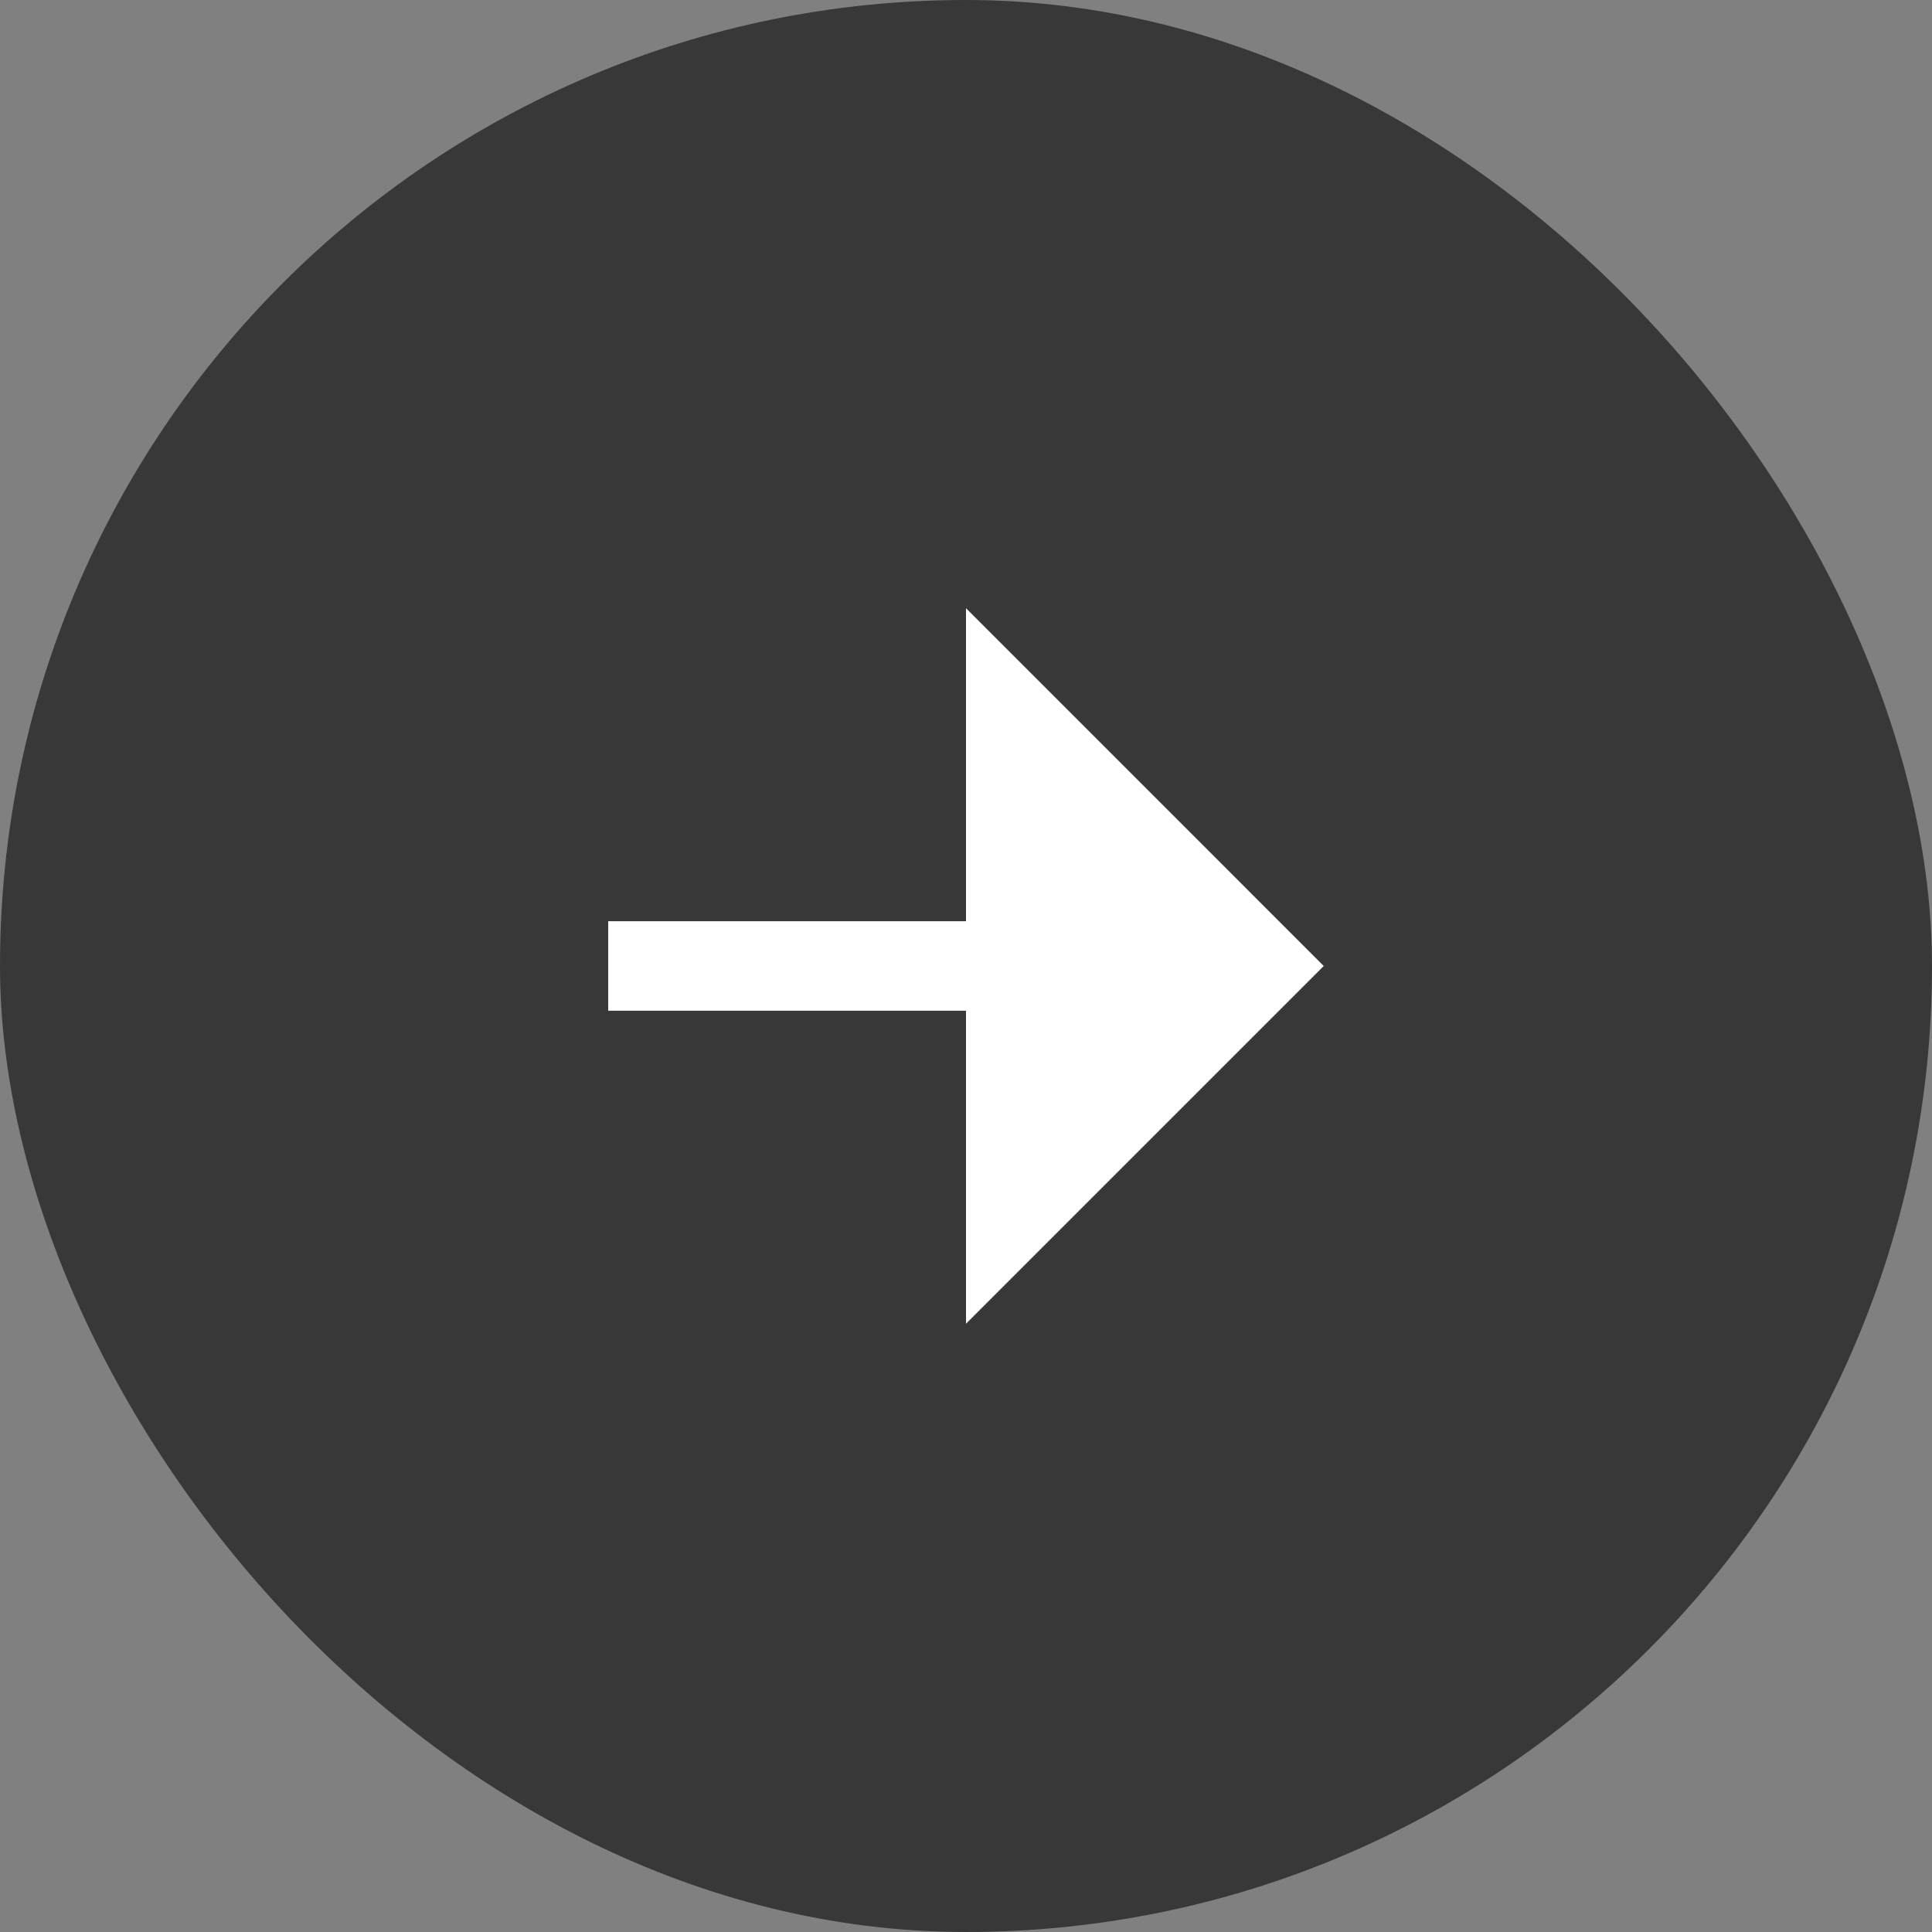
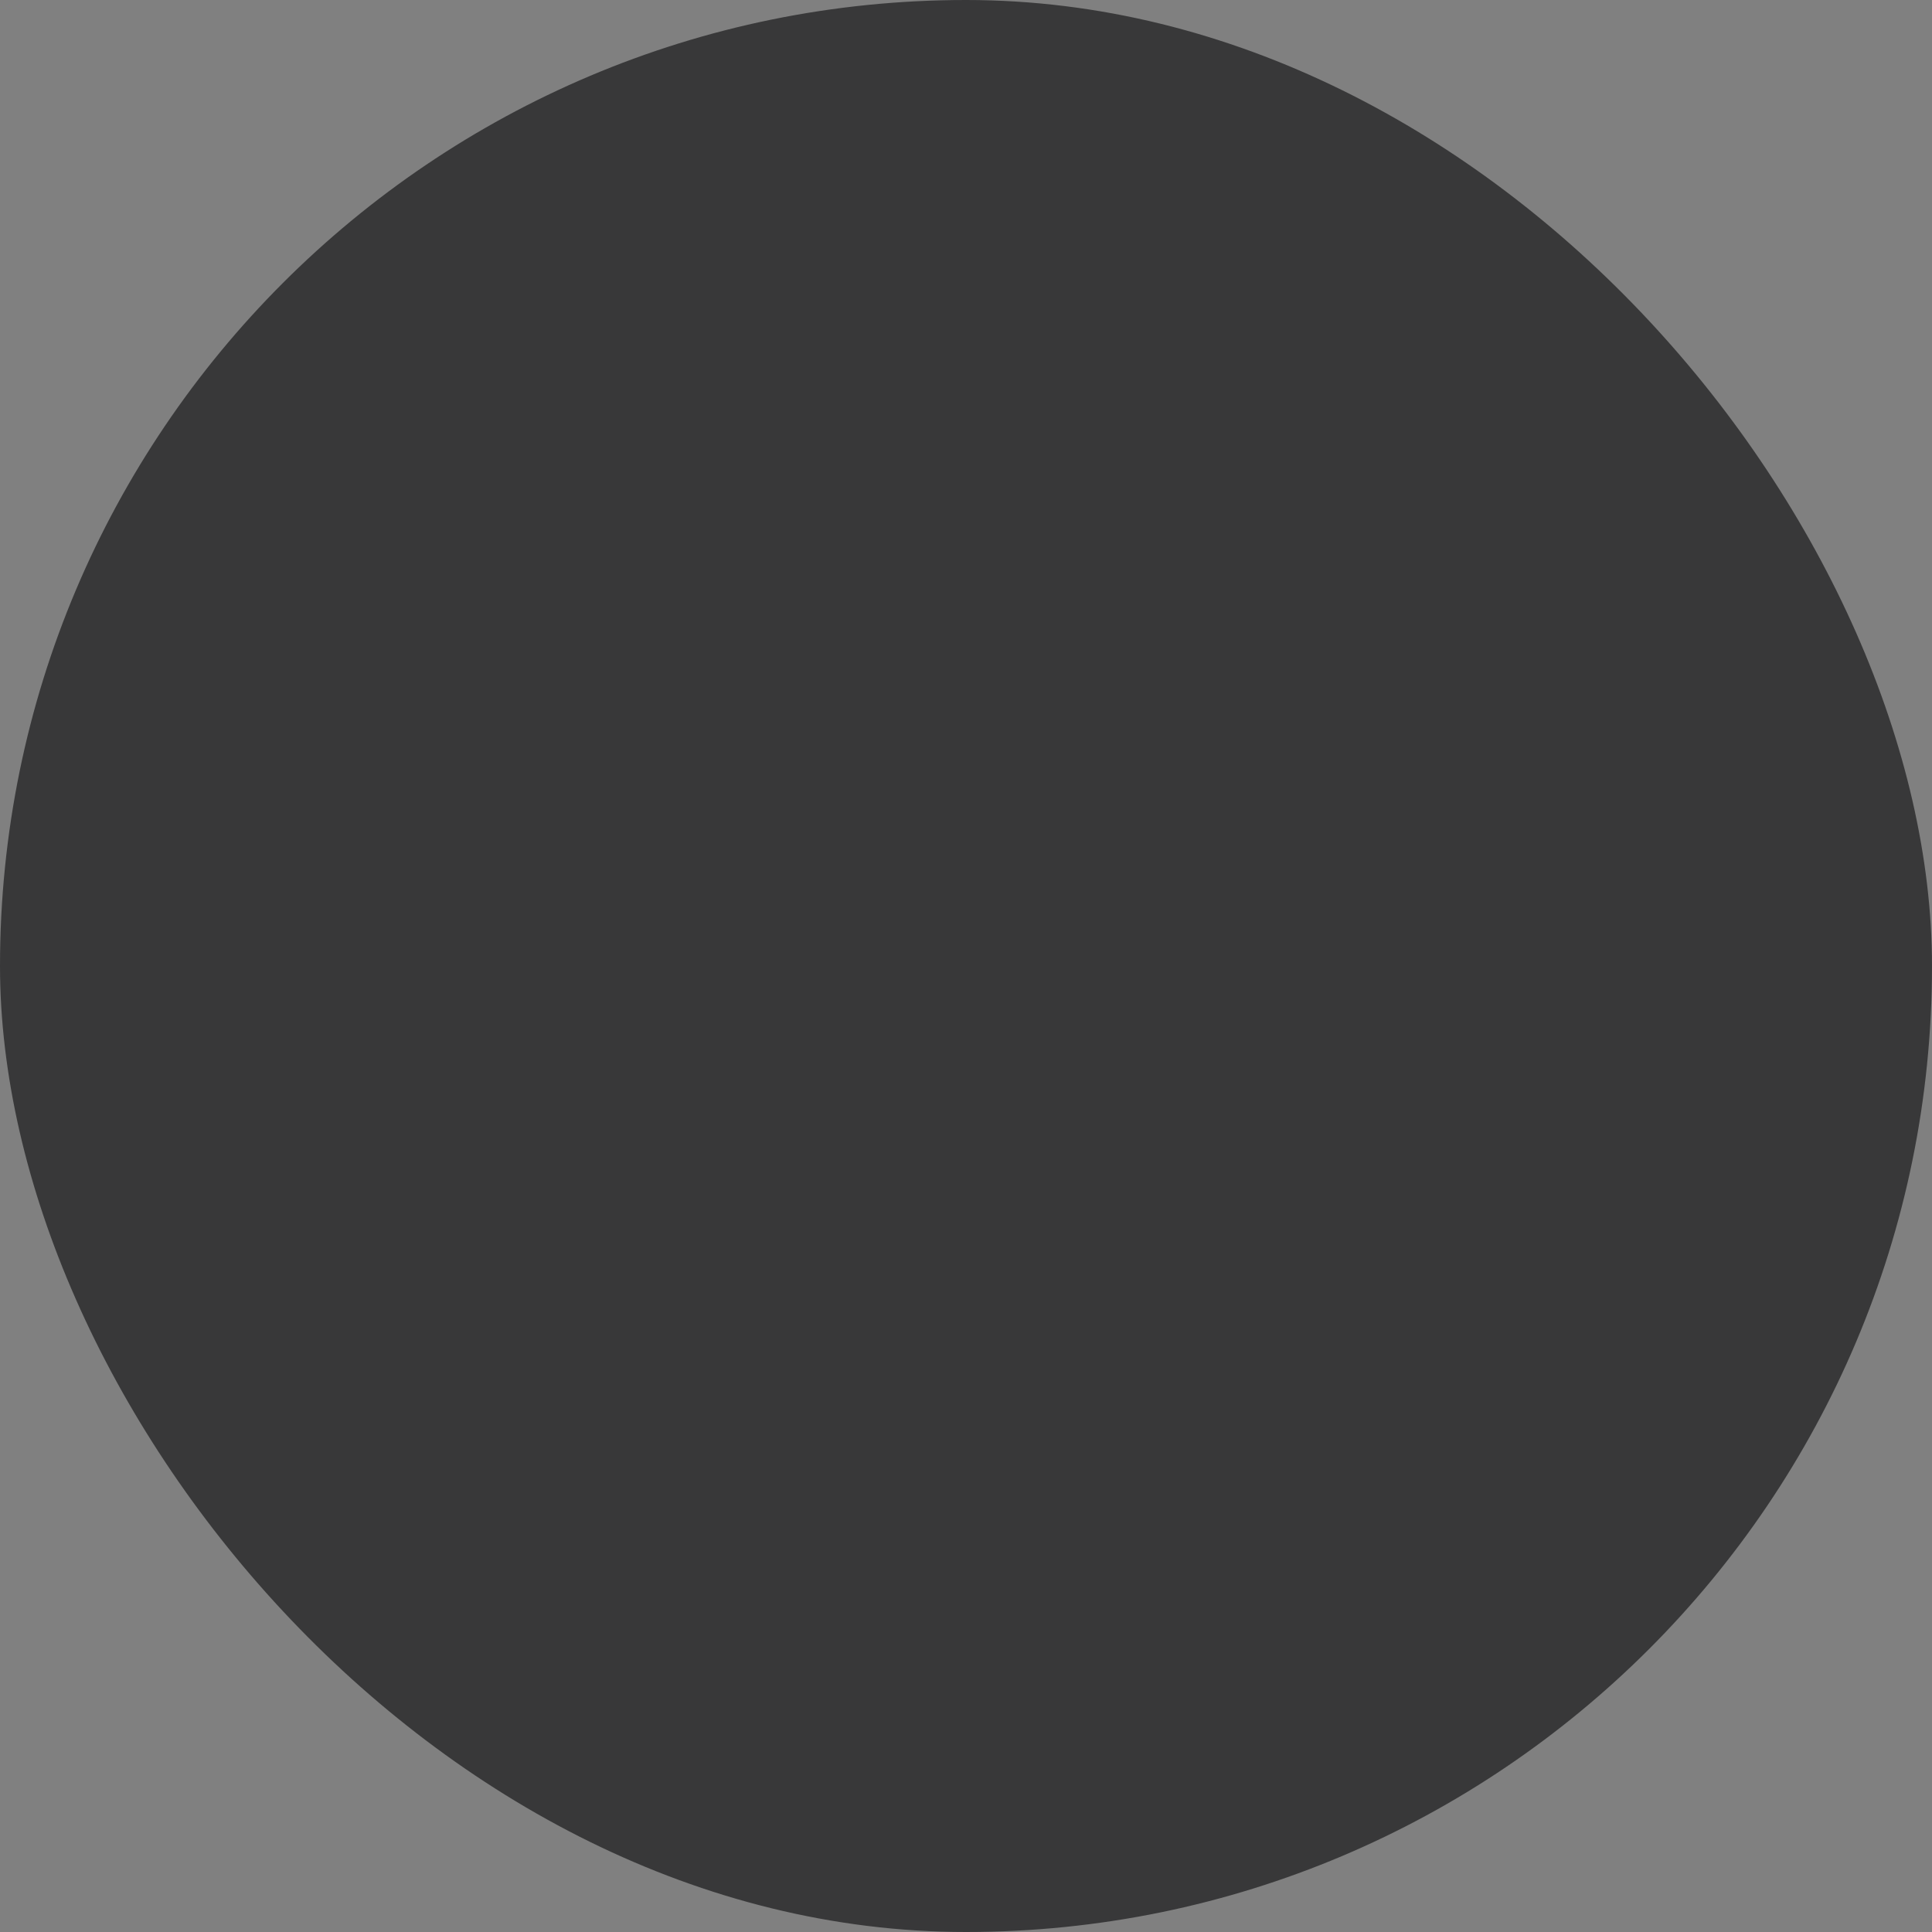
<svg xmlns="http://www.w3.org/2000/svg" width="36" height="36" viewBox="0 0 36 36" fill="none">
  <rect x="0" y="0" width="36" height="36" fill="#808080" stroke="none" />
  <rect width="36" height="36" rx="18" fill="#09090B" fill-opacity="0.6" />
  <g clip-path="url(#clip0_76_6026)">
-     <path d="M18 18.833H11.333V17.166H18V11.333L24.666 18L18 24.666V18.833Z" fill="white" />
-   </g>
+     </g>
  <defs>
    <clipPath id="clip0_76_6026">
      <rect width="20" height="20" fill="white" transform="translate(8 8)" />
    </clipPath>
  </defs>
</svg>